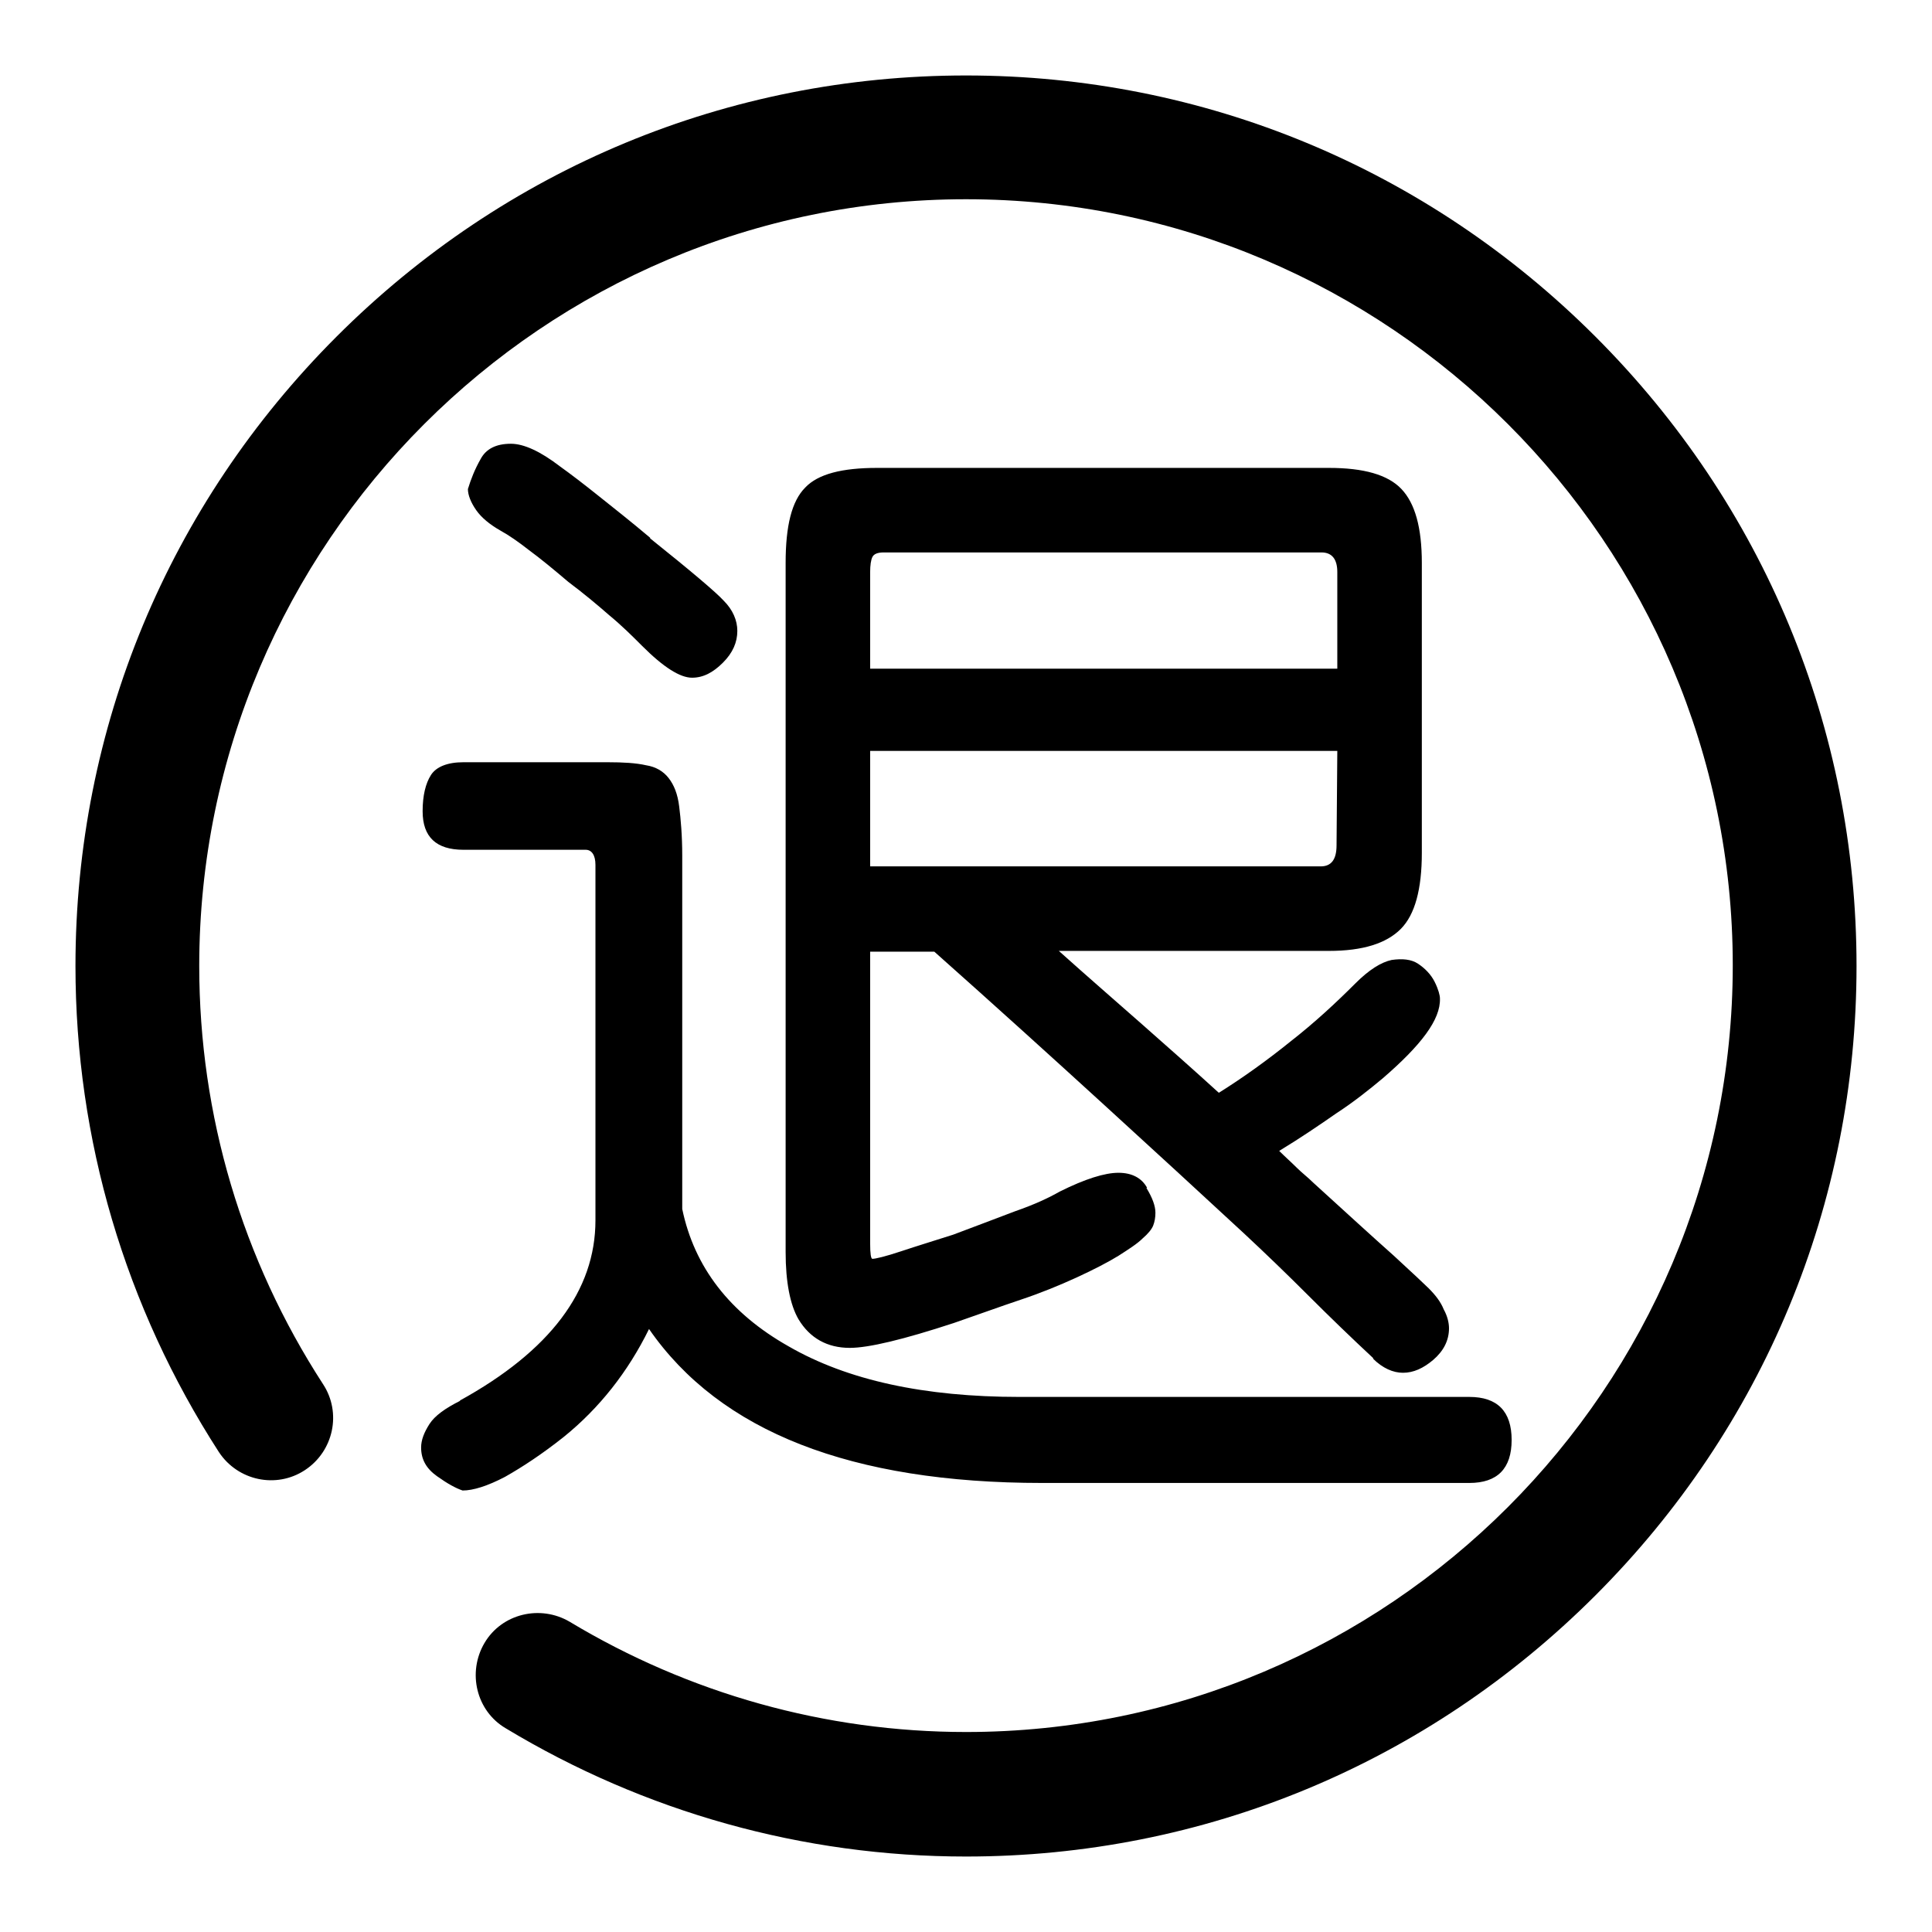
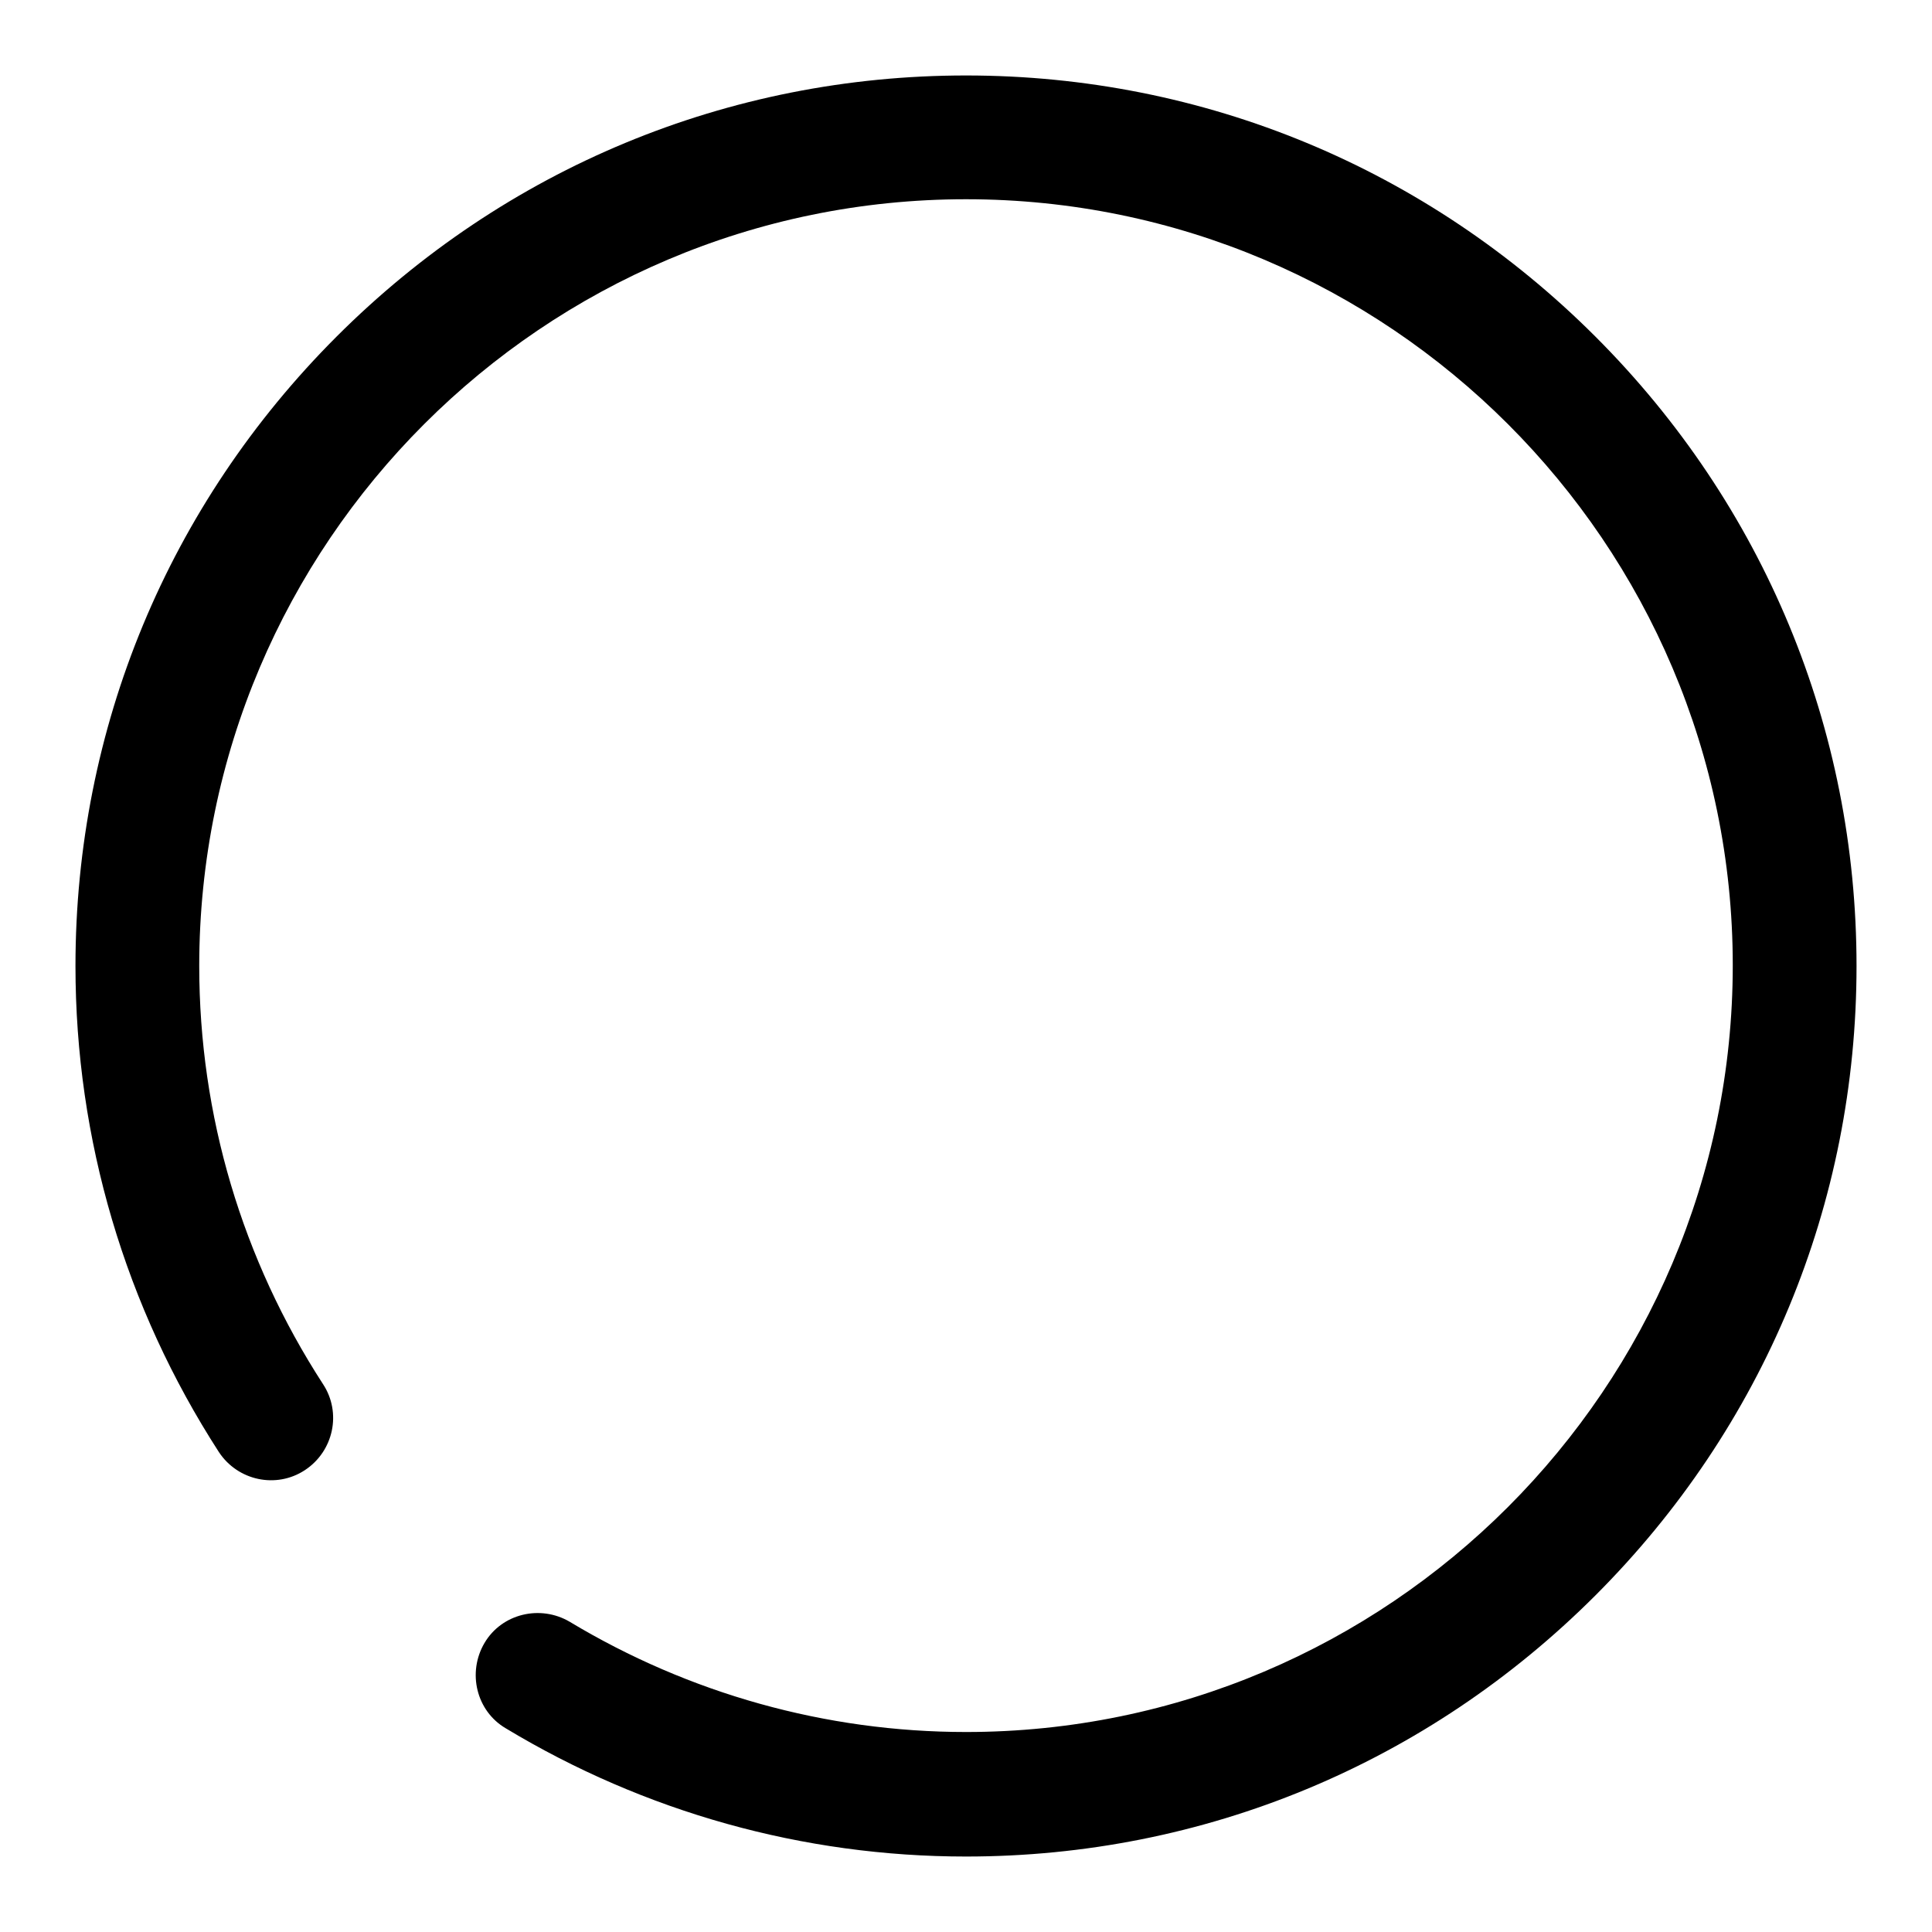
<svg xmlns="http://www.w3.org/2000/svg" version="1.1" x="0px" y="0px" viewBox="0 0 256 256" enable-background="new 0 0 256 256" xml:space="preserve">
  <g>
    <g>
      <path fill="#000000" d="M128,246c-21.6,0-42.6-5.9-61-17c-3.9-2.3-5.1-7.4-2.8-11.3c2.3-3.9,7.4-5.1,11.3-2.8c15.8,9.5,33.9,14.6,52.5,14.6c56,0,101.6-45.6,101.6-101.6C229.6,72,184,26.4,128,26.4C72,26.4,26.4,72,26.4,128c0,19.8,5.7,38.9,16.4,55.4c2.5,3.8,1.4,8.9-2.4,11.4c-3.8,2.5-8.9,1.4-11.4-2.4C16.6,173.2,10,151,10,128c0-31.5,12.3-61.1,34.6-83.4C66.9,22.3,96.5,10,128,10c31.5,0,61.1,12.3,83.4,34.6C233.7,66.9,246,96.5,246,128c0,31.5-12.3,61.1-34.6,83.4C189.1,233.7,159.5,246,128,246z" />
-       <path fill="#000000" d="M138.1,196.5c-25.3,0-42.7-6.8-52.1-20.4c-2.8,5.7-6.6,10.5-11.3,14.3c-2.9,2.3-5.5,4-7.8,5.3c-2.3,1.2-4.2,1.8-5.6,1.8c-0.9-0.3-2-0.9-3.4-1.9s-2.1-2.2-2.1-3.8c0-1,0.4-2,1.1-3.1c0.7-1.1,2.1-2.1,4.1-3.1h-0.1c12-6.6,18-14.6,18-23.9v-47.1c0-1.3-0.5-2-1.3-2H61.4c-3.6,0-5.4-1.7-5.4-5.1c0-2.1,0.4-3.7,1.1-4.8c0.7-1.1,2.2-1.7,4.3-1.7h19.1c2.1,0,3.8,0.1,5.1,0.4c1.3,0.2,2.3,0.8,3,1.7c0.7,0.9,1.2,2.1,1.4,3.8c0.2,1.6,0.4,3.8,0.4,6.5v46.8c1.6,7.7,6.3,13.8,14.1,18.2c7.8,4.5,18,6.7,30.6,6.7h59.6c3.7,0,5.6,1.9,5.6,5.7s-1.9,5.7-5.6,5.7H138.1L138.1,196.5z M97.7,83.6c0,1.5-0.6,2.9-1.9,4.2c-1.3,1.3-2.6,2-4.1,2c-1.6,0-3.8-1.4-6.6-4.2c-1.3-1.3-2.7-2.7-4.4-4.1c-1.6-1.4-3.4-2.9-5.4-4.4c-2-1.7-3.7-3.1-5.2-4.2c-1.4-1.1-2.7-2-3.8-2.6c-1.4-0.8-2.5-1.7-3.2-2.7c-0.7-1-1.1-2-1.1-2.8c0.4-1.3,0.9-2.6,1.7-4c0.7-1.3,2-2,4-2c1.7,0,3.9,1,6.5,3c1.4,1,3.1,2.3,5.1,3.9c2,1.6,4.3,3.4,6.9,5.6h-0.1c5.5,4.4,8.8,7.2,9.8,8.3C97.1,80.8,97.7,82.2,97.7,83.6z M183.2,142.9c-1.8,1.5-3.8,3.1-6.1,4.6c-2.3,1.6-4.8,3.3-7.6,5c0.8,0.8,1.6,1.5,2.3,2.2c0.7,0.7,1.5,1.3,2.2,2c4.5,4.1,8,7.3,10.7,9.7c2.6,2.4,4.1,3.8,4.6,4.3c0.9,0.9,1.6,1.8,2,2.8c0.5,0.9,0.7,1.8,0.7,2.5c0,1.6-0.7,3-2.1,4.2c-1.3,1.1-2.6,1.7-4,1.7c-1.3,0-2.7-0.6-4-1.9h0.1c-2.9-2.7-5.8-5.5-8.6-8.3c-2.8-2.8-5.7-5.6-8.6-8.3c-5.4-5-11.6-10.7-18.5-17c-6.9-6.3-14.4-13.1-22.5-20.3h-8.5v38.7c0,1.3,0.1,2,0.3,2c0.4,0,1.7-0.3,3.8-1c2.1-0.7,4.4-1.4,6.9-2.2c2.9-1.1,5.6-2.1,8.2-3.1c2.6-0.9,4.5-1.8,5.9-2.6c3.4-1.7,6-2.5,7.8-2.5c1.8,0,3.1,0.7,3.8,2h-0.1c0.8,1.3,1.2,2.4,1.2,3.3c0,0.6-0.1,1.2-0.3,1.7c-0.2,0.5-0.7,1.1-1.4,1.7c-0.7,0.7-1.8,1.4-3.2,2.3c-1.3,0.8-3.2,1.8-5.6,2.9c-2.2,1-4.6,2-7.3,2.9c-2.7,0.9-5.7,2-8.9,3.1c-6.7,2.2-11.3,3.3-13.8,3.3c-3,0-5.3-1.3-6.8-3.8c-1.1-1.9-1.7-4.9-1.7-8.9V74.6c0-4.9,0.8-8.2,2.6-10c1.7-1.8,4.9-2.6,9.5-2.6h59.9c4.6,0,7.8,0.9,9.6,2.8s2.7,5.1,2.7,9.8V113c0,4.8-0.9,8.2-2.8,10.1s-5,2.9-9.5,2.9h-35.8c3.9,3.5,7.6,6.7,11,9.7c3.4,3,6.8,6,10.2,9.1c3.2-2,6.4-4.3,9.5-6.8c3.2-2.5,6-5.1,8.6-7.7c1.8-1.8,3.4-2.8,4.8-3.1c1.4-0.2,2.6-0.1,3.5,0.5s1.7,1.4,2.2,2.4c0.5,1,0.7,1.8,0.7,2.2C190.9,135.1,188.3,138.5,183.2,142.9z M177.2,88.5V75.8c0-1.7-0.7-2.6-2.1-2.6h-58c-0.8,0-1.3,0.2-1.5,0.6c-0.2,0.4-0.3,1.1-0.3,2v12.8H177.2z M177.2,99.5h-61.9v15.3h59.7c1.4,0,2.1-0.9,2.1-2.8L177.2,99.5L177.2,99.5z" />
    </g>
  </g>
</svg>